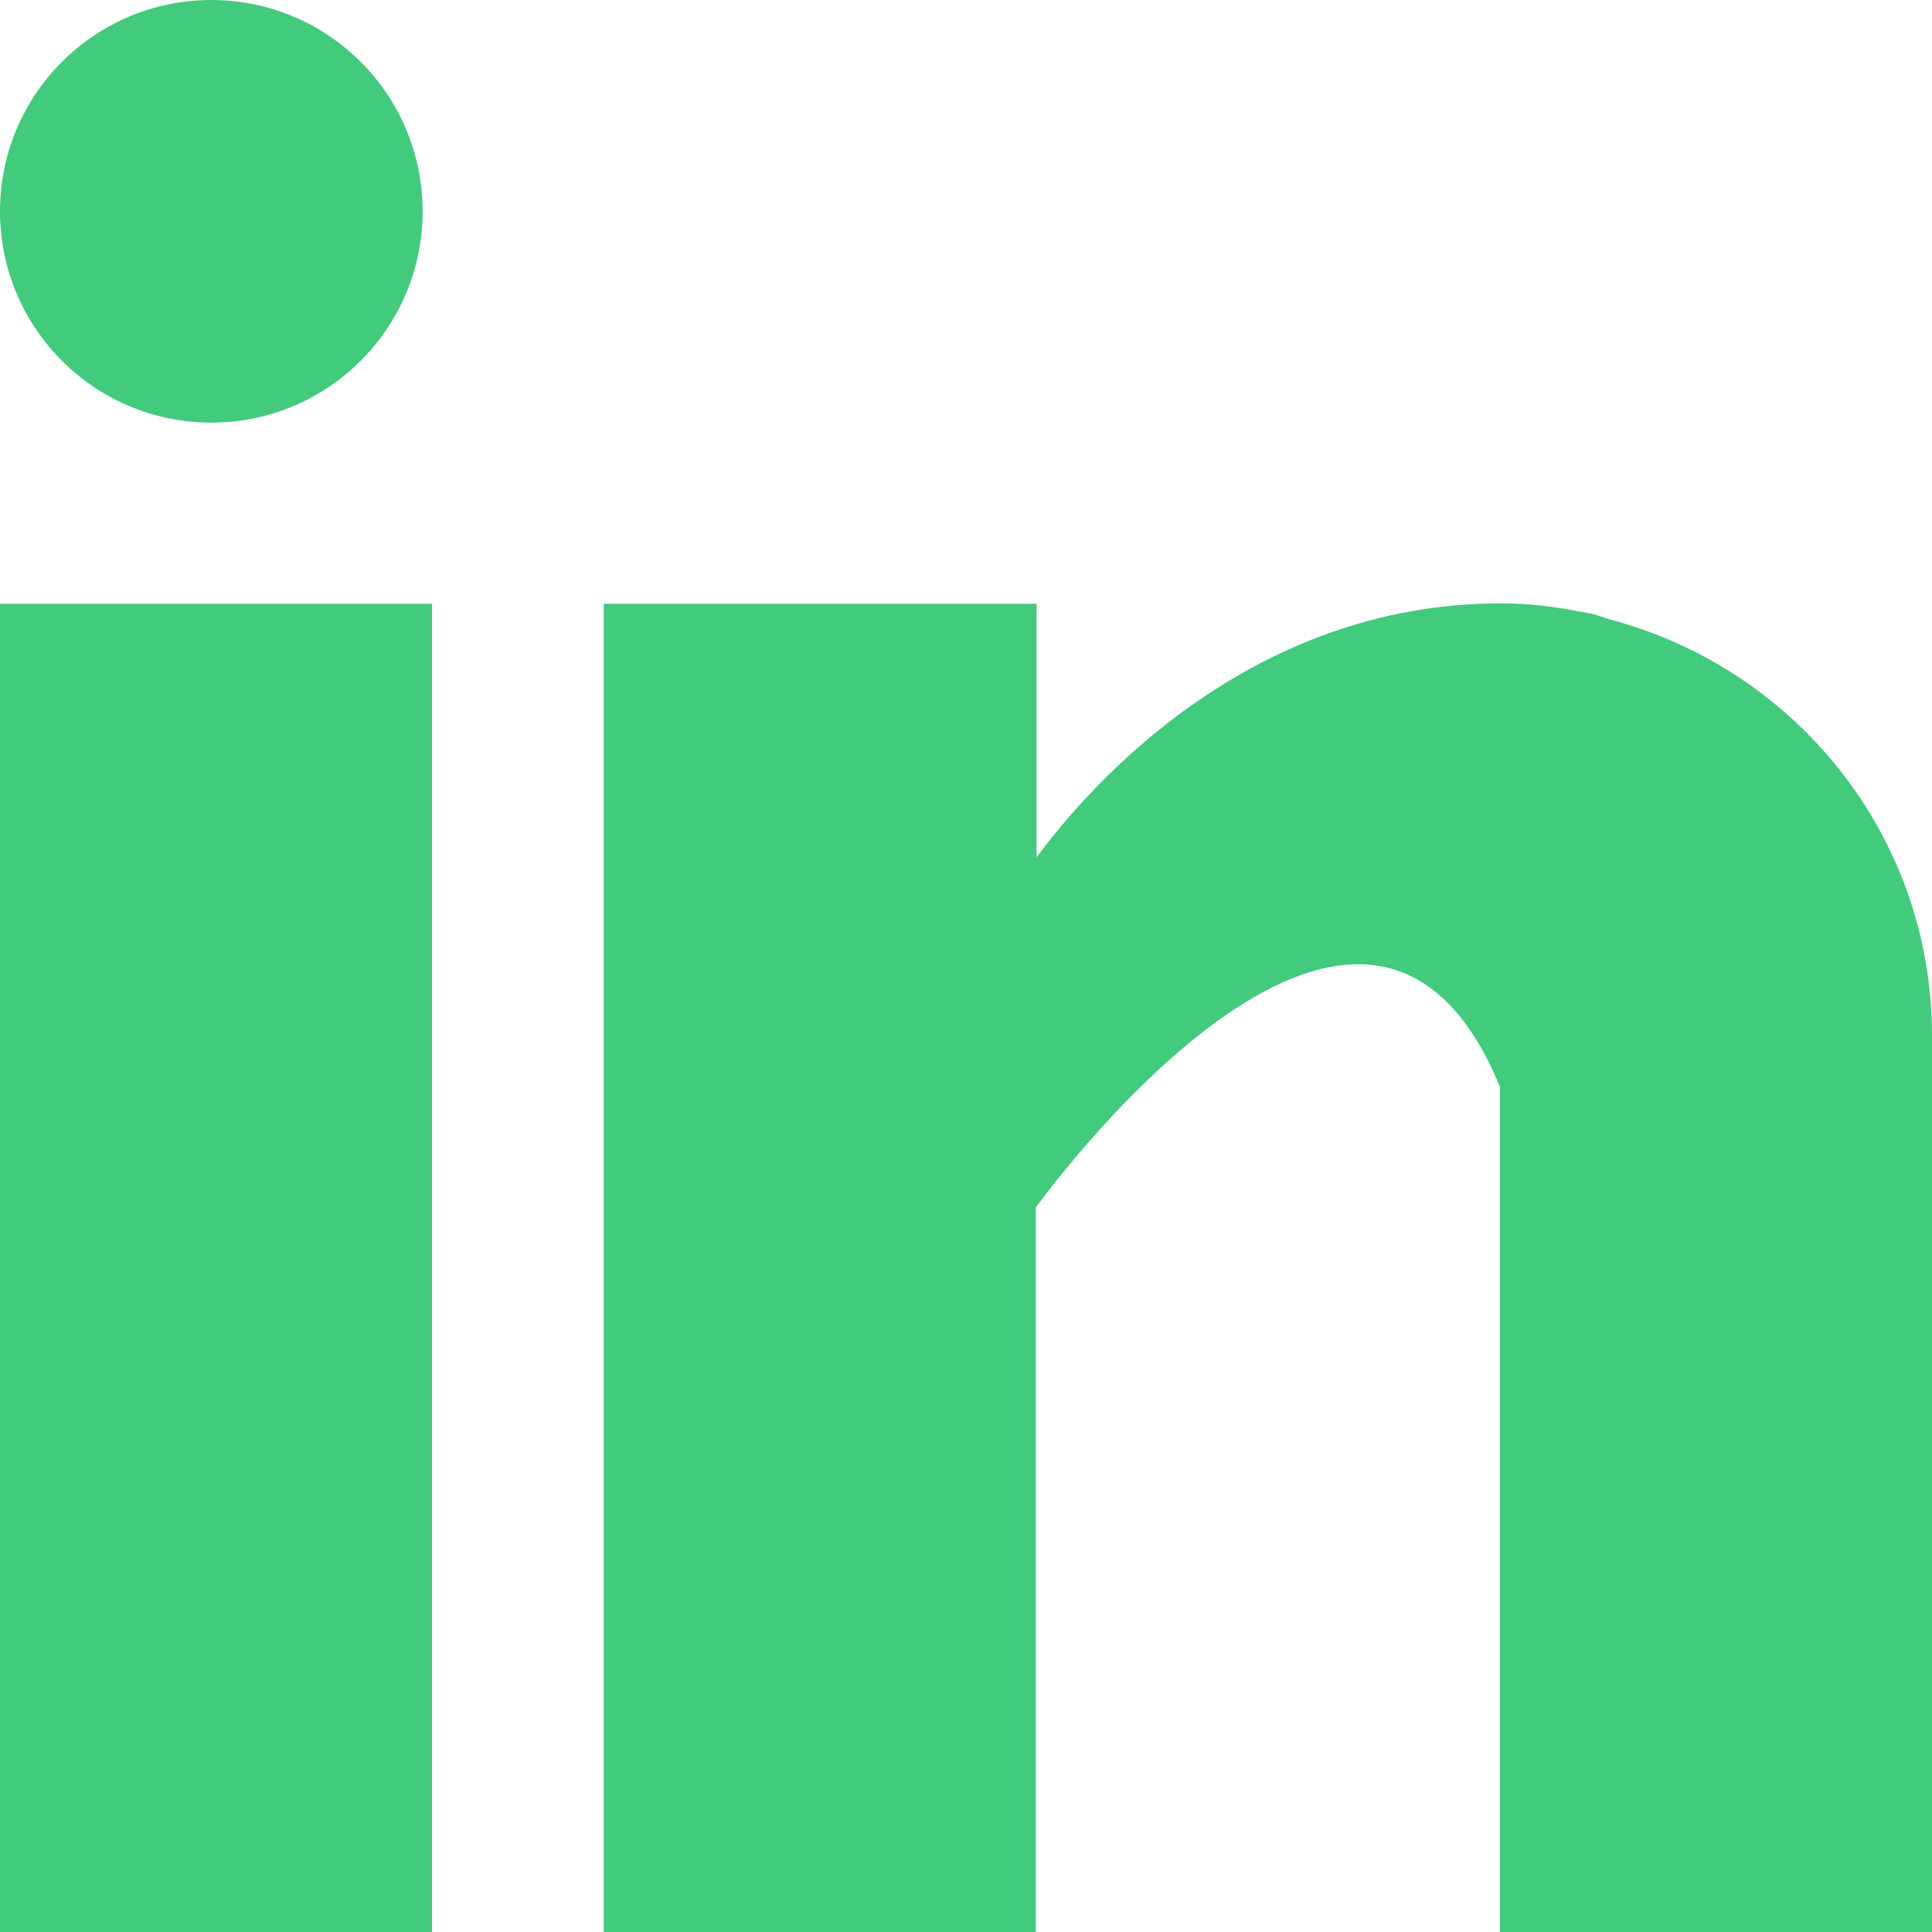
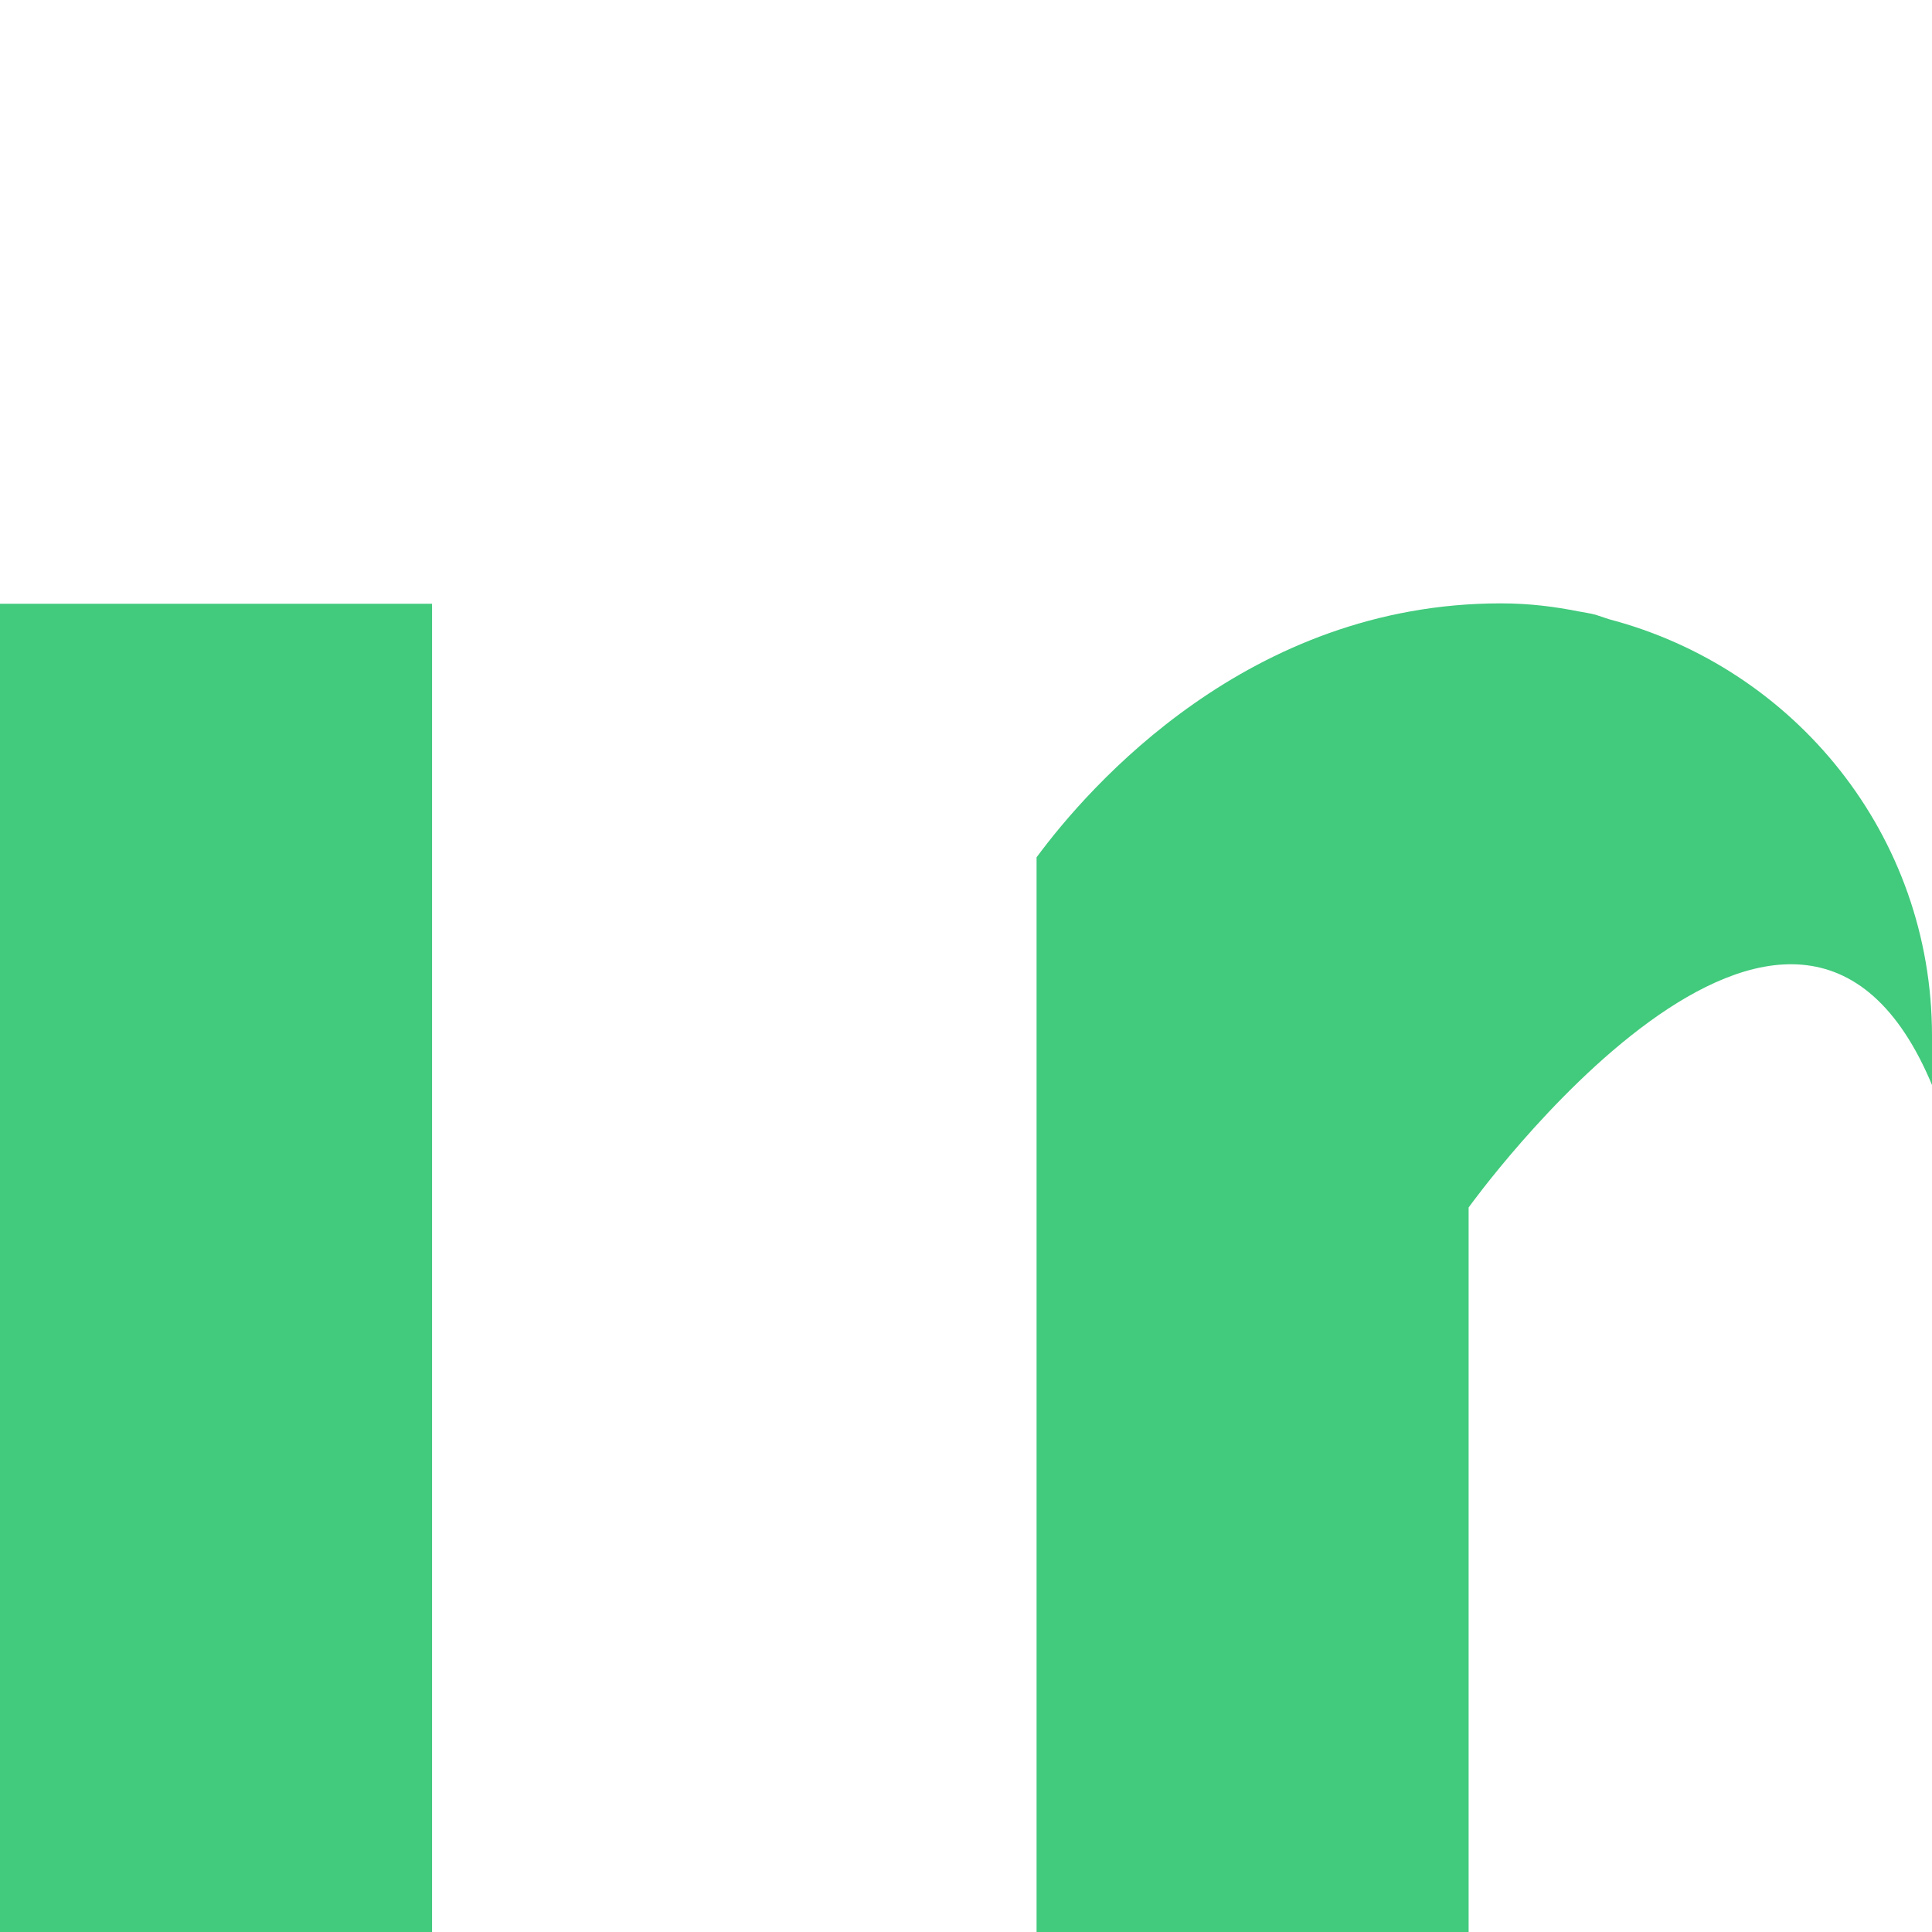
<svg xmlns="http://www.w3.org/2000/svg" version="1.1" id="Capa_1" x="0" y="0" viewBox="0 0 512 512" xml:space="preserve">
  <style>.st0{fill:#42ca7d}</style>
-   <path class="st0" d="M0 160h114.5v352H0zm426.4 4.1l-3.6-1.2c-1.5-.4-3.1-.6-4.6-.9-6.1-1.2-12.7-2.1-20.5-2.1-66.8 0-109.1 48.5-123 67.3V160H160v352h114.5V320s86.5-120.5 123-32v224H512V274.5c0-53.2-36.4-97.5-85.6-110.4z" />
-   <circle class="st0" cx="56" cy="56" r="56" />
+   <path class="st0" d="M0 160h114.5v352H0zm426.4 4.1l-3.6-1.2c-1.5-.4-3.1-.6-4.6-.9-6.1-1.2-12.7-2.1-20.5-2.1-66.8 0-109.1 48.5-123 67.3V160v352h114.5V320s86.5-120.5 123-32v224H512V274.5c0-53.2-36.4-97.5-85.6-110.4z" />
</svg>